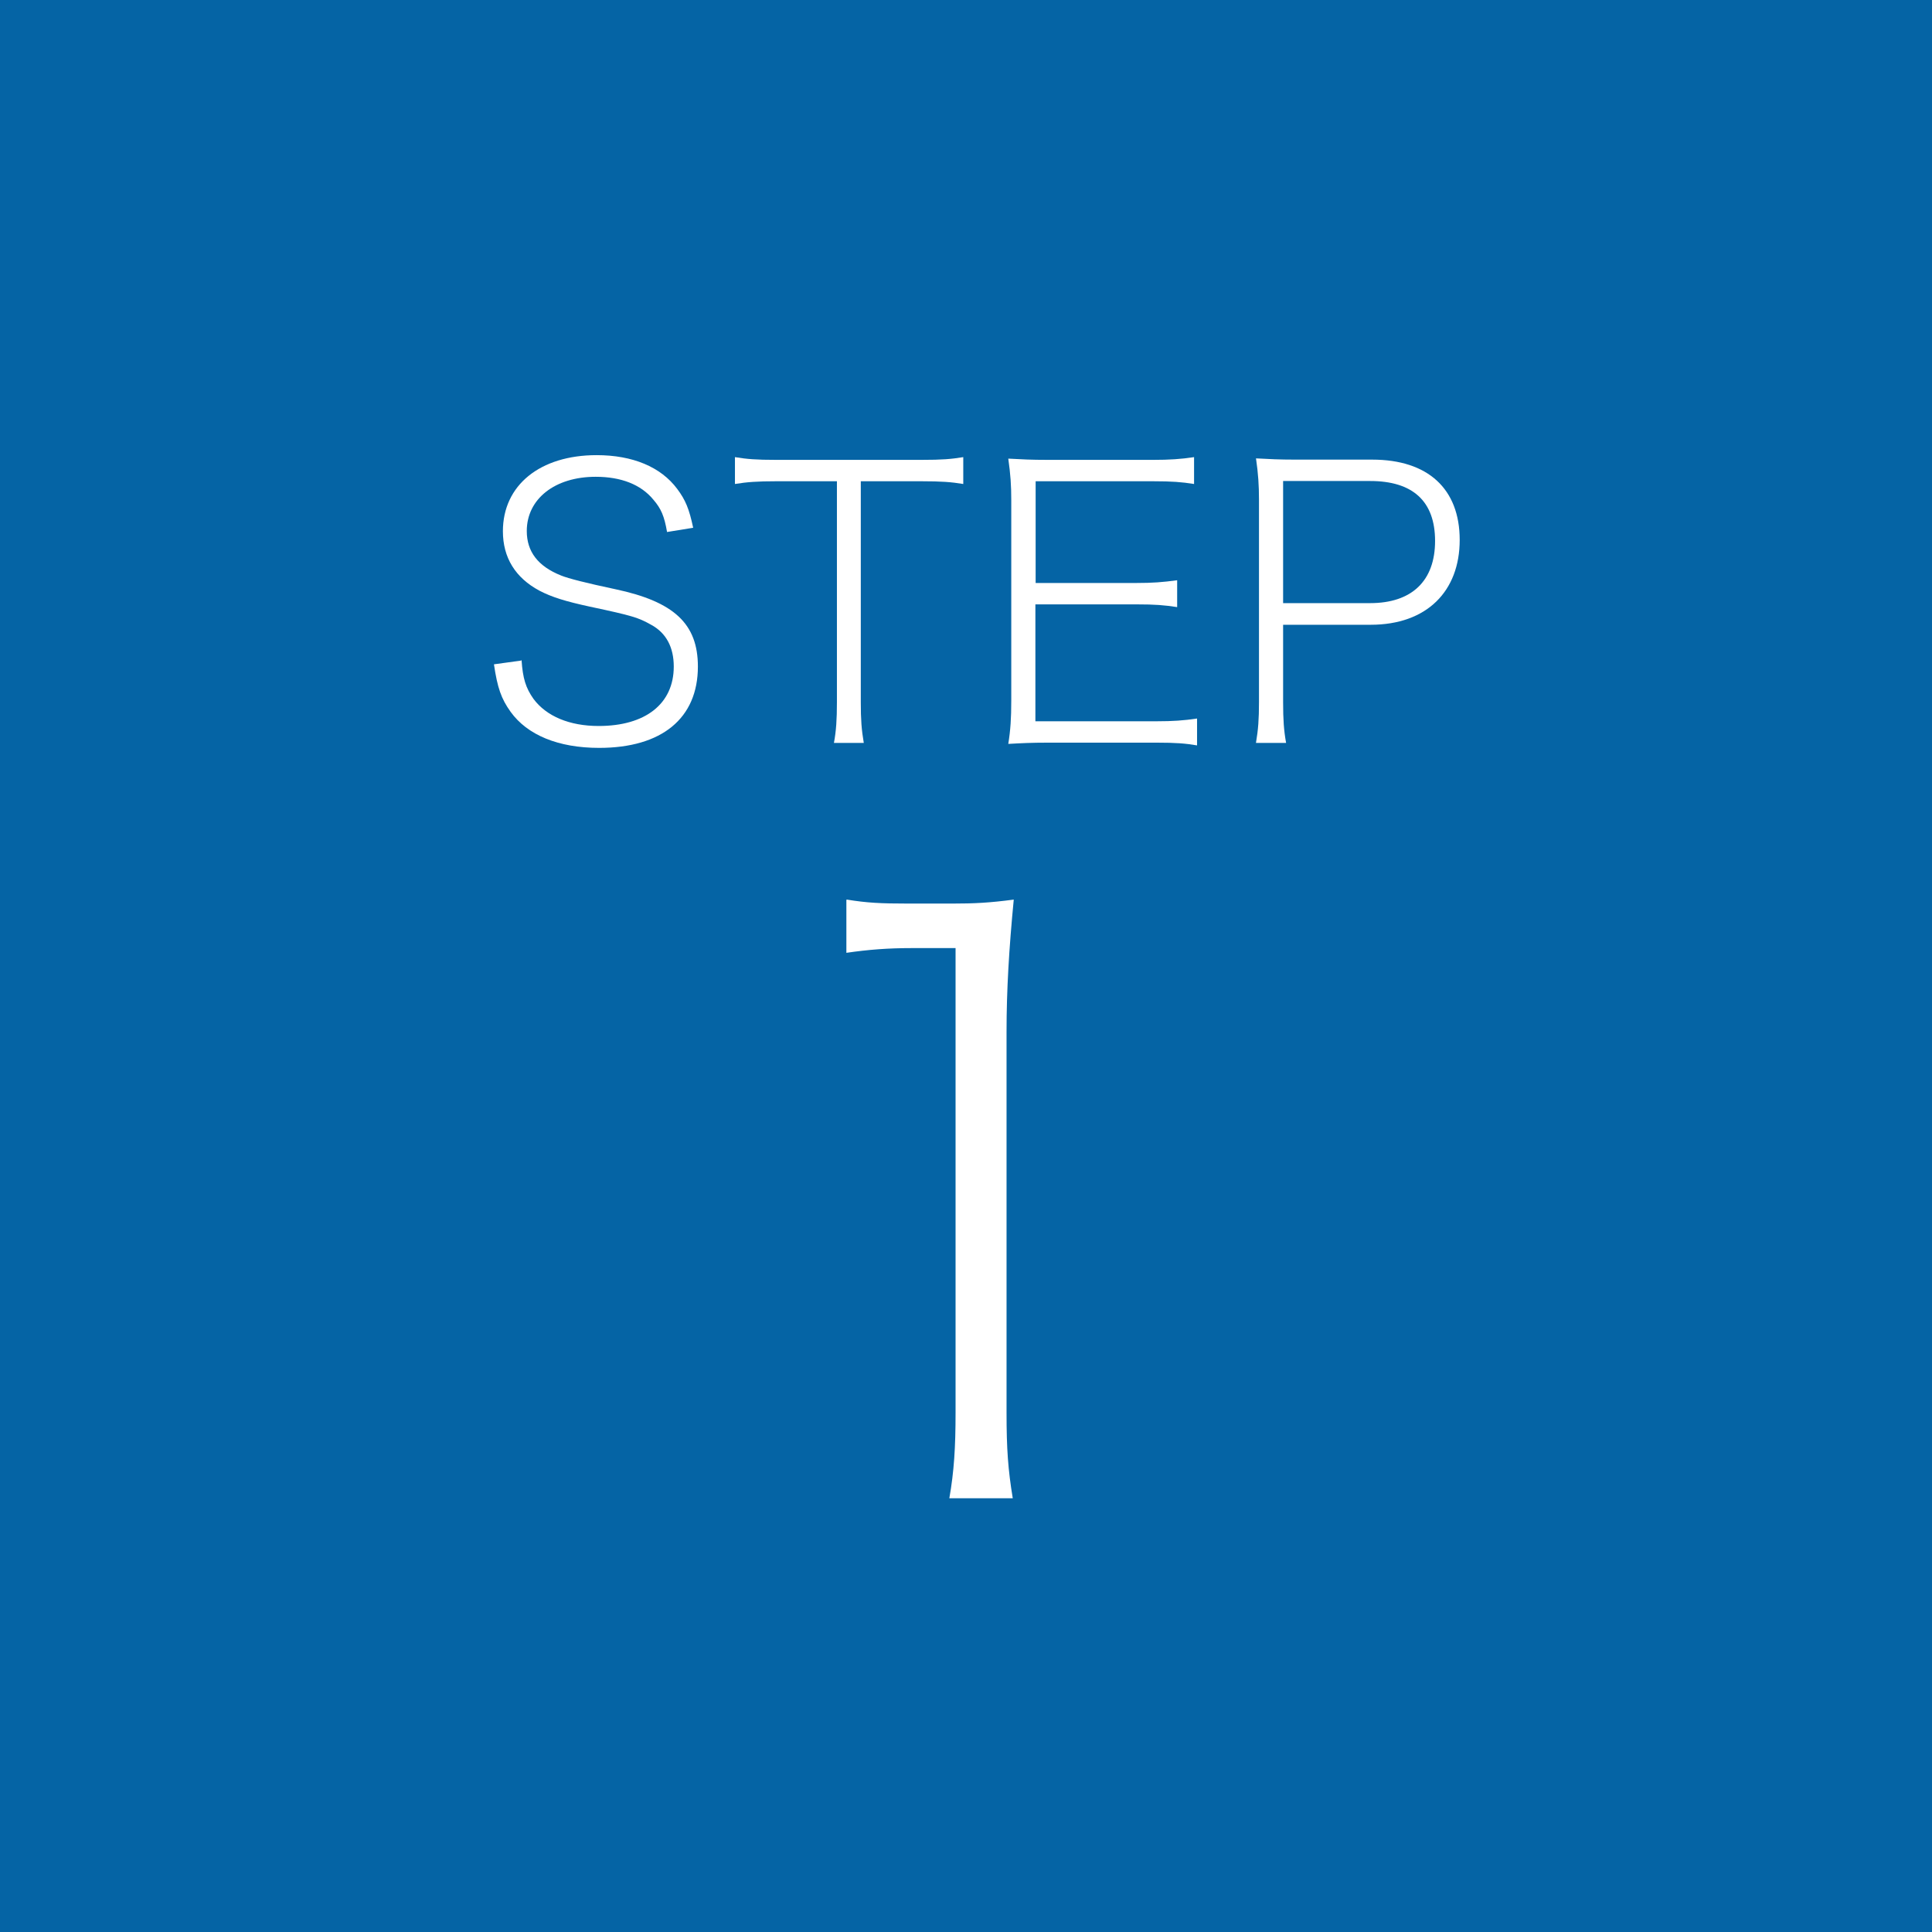
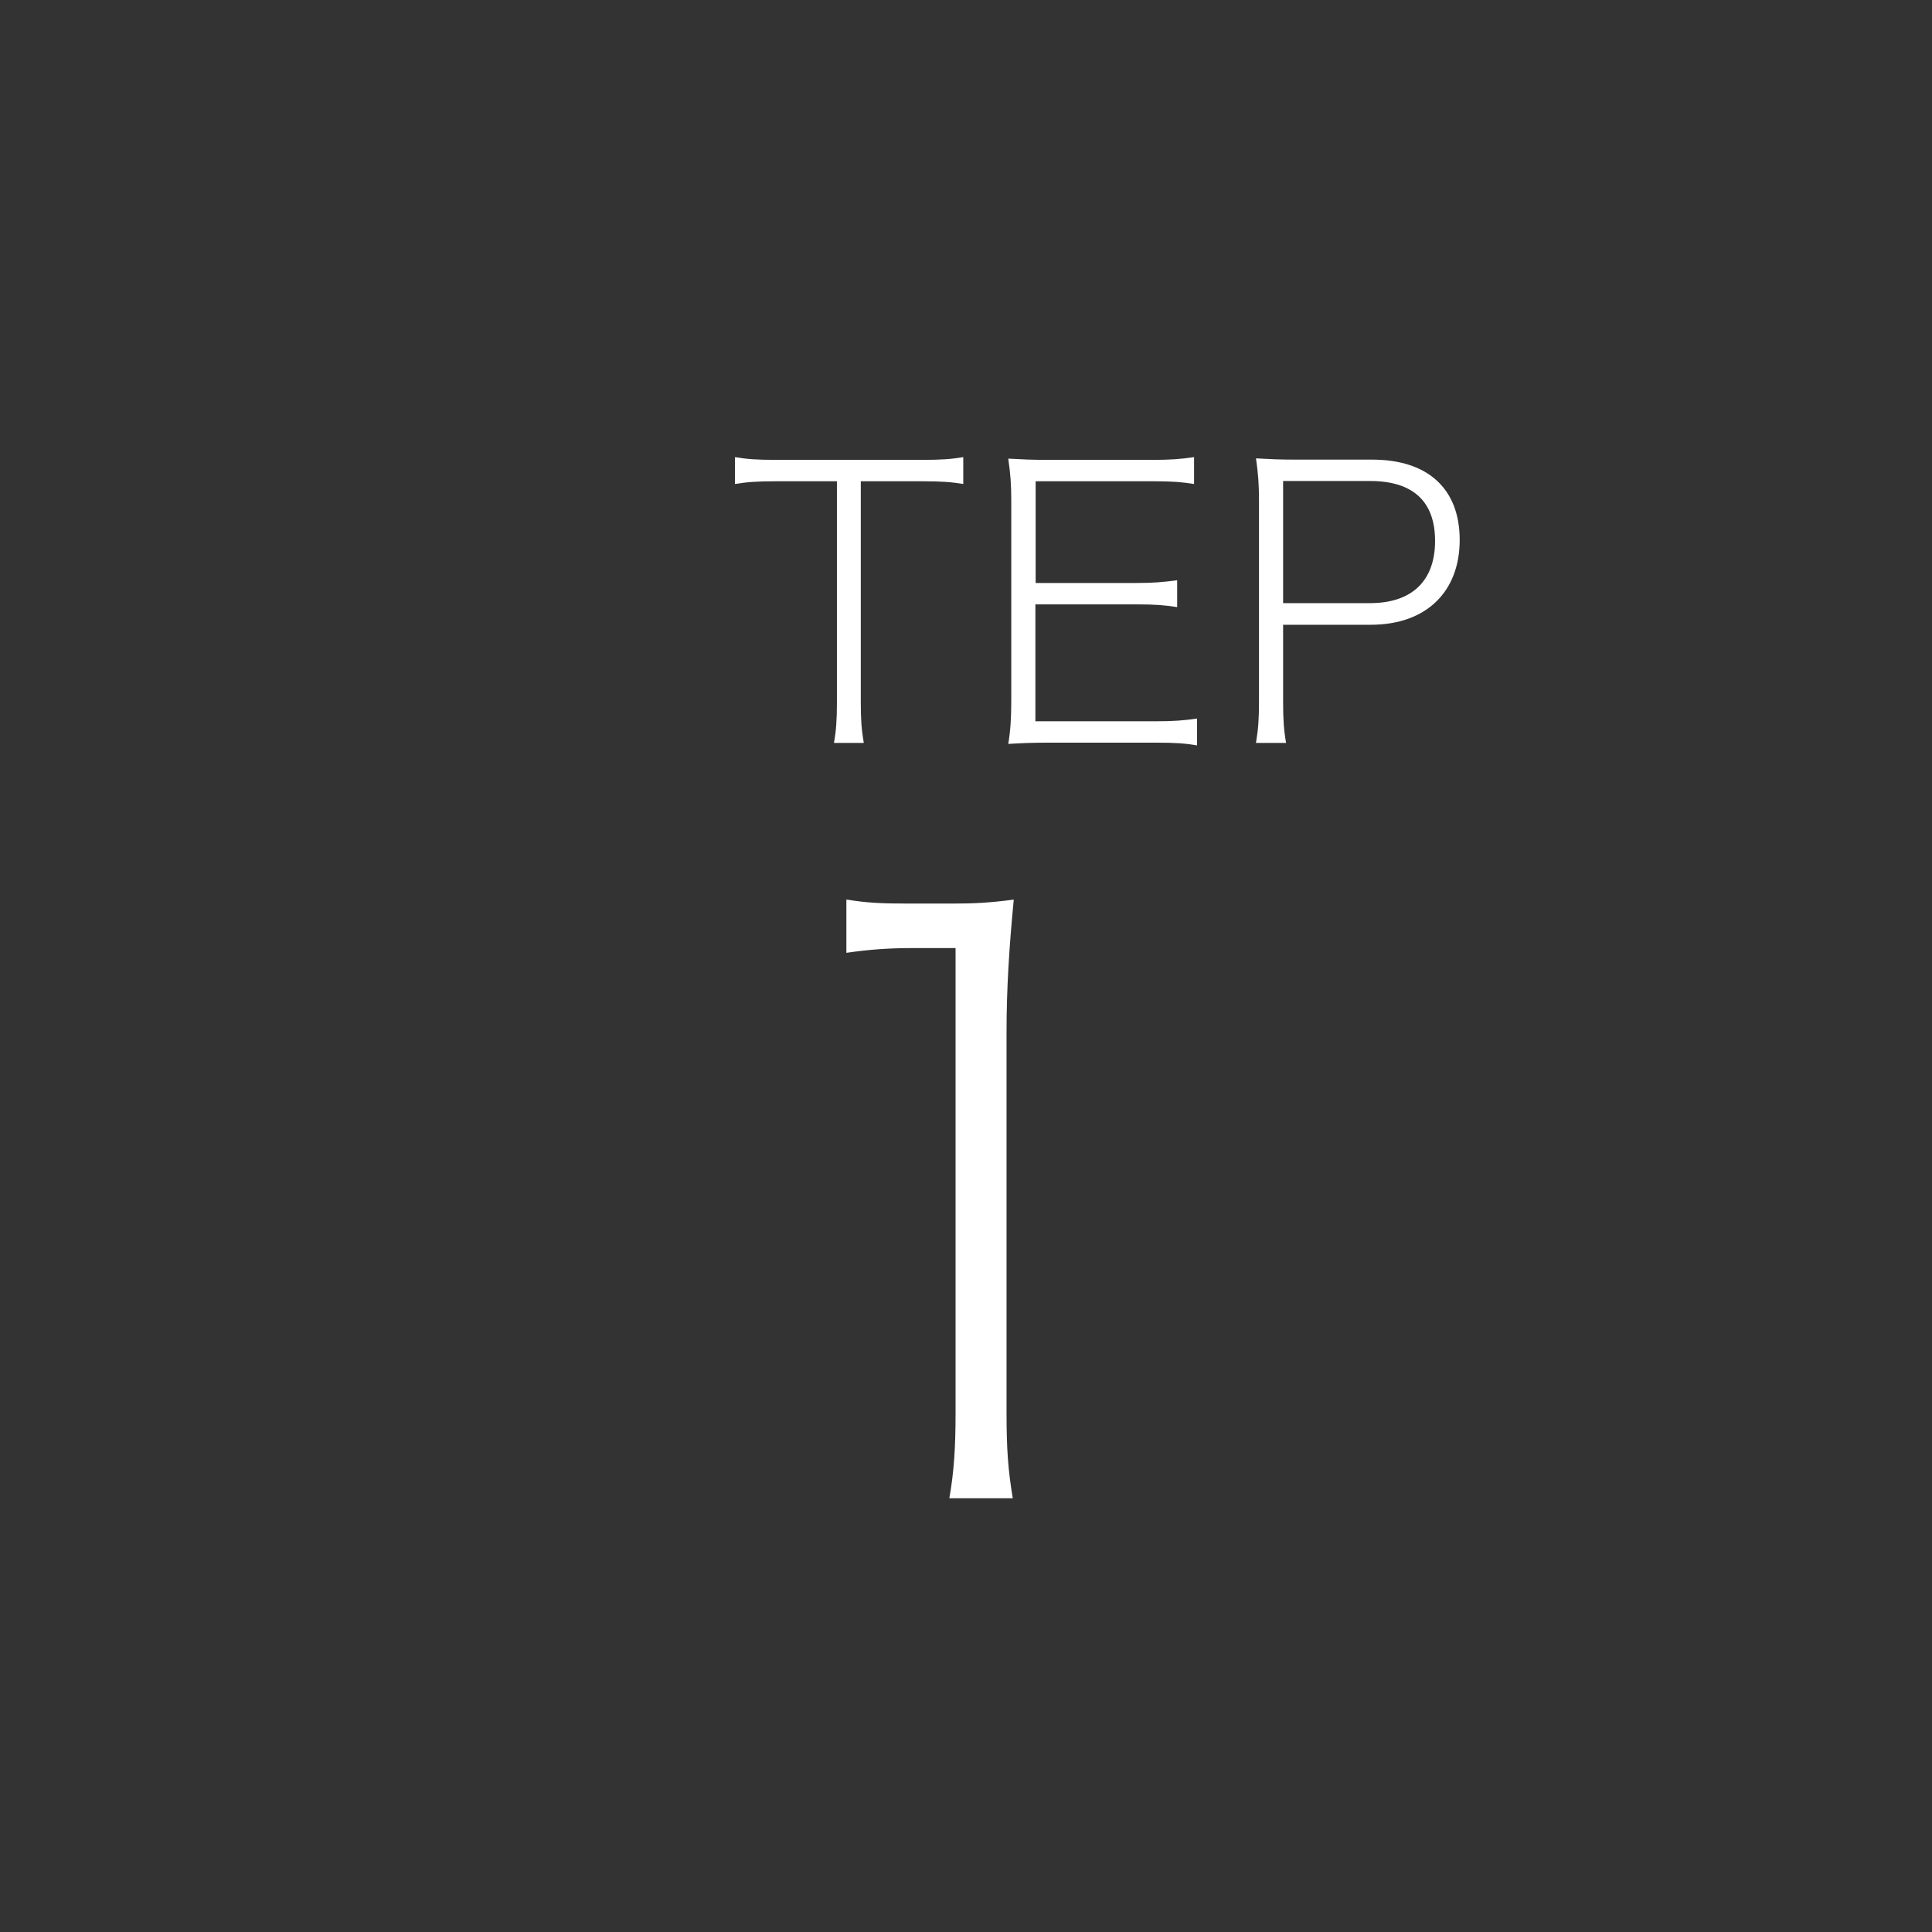
<svg xmlns="http://www.w3.org/2000/svg" id="_レイヤー_2" viewBox="0 0 77.68 77.68">
  <rect x="0" y="0" width="77.68" height="77.68" fill="#333333" stroke="none" />
  <defs>
    <style>.cls-1{fill:#fff;}.cls-2{fill:#006ab2;opacity:.9;}</style>
  </defs>
  <g id="_レイヤー_5">
    <g>
-       <rect class="cls-2" width="77.68" height="77.68" />
      <g>
-         <path class="cls-1" d="M20.97,26.54c.05,.74,.17,1.12,.48,1.56,.52,.7,1.45,1.09,2.62,1.09,1.88,0,3.02-.89,3.02-2.39,0-.77-.3-1.35-.91-1.68-.52-.29-.73-.36-2.47-.73-.97-.21-1.52-.38-2.02-.64-.97-.52-1.47-1.33-1.47-2.39,0-1.85,1.49-3.06,3.77-3.06,1.44,0,2.58,.47,3.24,1.36,.33,.44,.48,.8,.64,1.56l-1.05,.17c-.11-.64-.24-.94-.55-1.3-.5-.61-1.3-.92-2.32-.92-1.64,0-2.77,.89-2.77,2.18,0,.83,.45,1.42,1.38,1.79q.44,.18,2.18,.55c2.36,.5,3.32,1.39,3.32,3.11,0,2.08-1.45,3.27-3.97,3.27-1.65,0-2.89-.52-3.56-1.45-.38-.53-.53-.97-.67-1.91l1.09-.15Z" />
        <path class="cls-1" d="M34.61,28.23c0,.71,.03,1.11,.12,1.64h-1.2c.09-.48,.12-.94,.12-1.64v-8.88h-2.45c-.74,0-1.17,.03-1.65,.11v-1.08c.48,.08,.86,.11,1.65,.11h5.86c.82,0,1.18-.03,1.67-.11v1.08c-.48-.08-.89-.11-1.67-.11h-2.45v8.88Z" />
        <path class="cls-1" d="M48.13,29.97c-.47-.08-.85-.11-1.62-.11h-4.38c-.68,0-1.05,.02-1.59,.05,.09-.56,.12-1.03,.12-1.74v-8.06c0-.61-.03-1.03-.12-1.67,.55,.03,.91,.05,1.59,.05h4.24c.65,0,1.11-.03,1.64-.11v1.08c-.5-.08-.89-.11-1.64-.11h-4.73v4.09h4.05c.65,0,1.05-.03,1.64-.11v1.08c-.52-.08-.88-.11-1.64-.11h-4.06v4.7h4.88c.65,0,1.08-.03,1.62-.11v1.08Z" />
        <path class="cls-1" d="M50.5,29.86c.09-.53,.12-.94,.12-1.64v-8.12c0-.59-.03-1.05-.12-1.67,.55,.03,.92,.05,1.59,.05h3.08c2.24,0,3.52,1.17,3.52,3.23s-1.32,3.41-3.58,3.41h-3.52v3.11c0,.71,.03,1.14,.12,1.64h-1.21Zm4.59-5.61c1.67,0,2.61-.89,2.61-2.5s-.91-2.41-2.61-2.41h-3.5v4.91h3.5Z" />
        <path class="cls-1" d="M34.05,36.17c.8,.13,1.34,.16,2.48,.16h1.75c.89,0,1.5-.03,2.48-.16-.19,1.97-.29,3.63-.29,5.32v15.31c0,1.46,.06,2.29,.25,3.44h-2.55c.19-1.08,.25-2.04,.25-3.44v-18.68h-1.78c-.92,0-1.72,.06-2.61,.19v-2.13Z" />
      </g>
    </g>
  </g>
</svg>